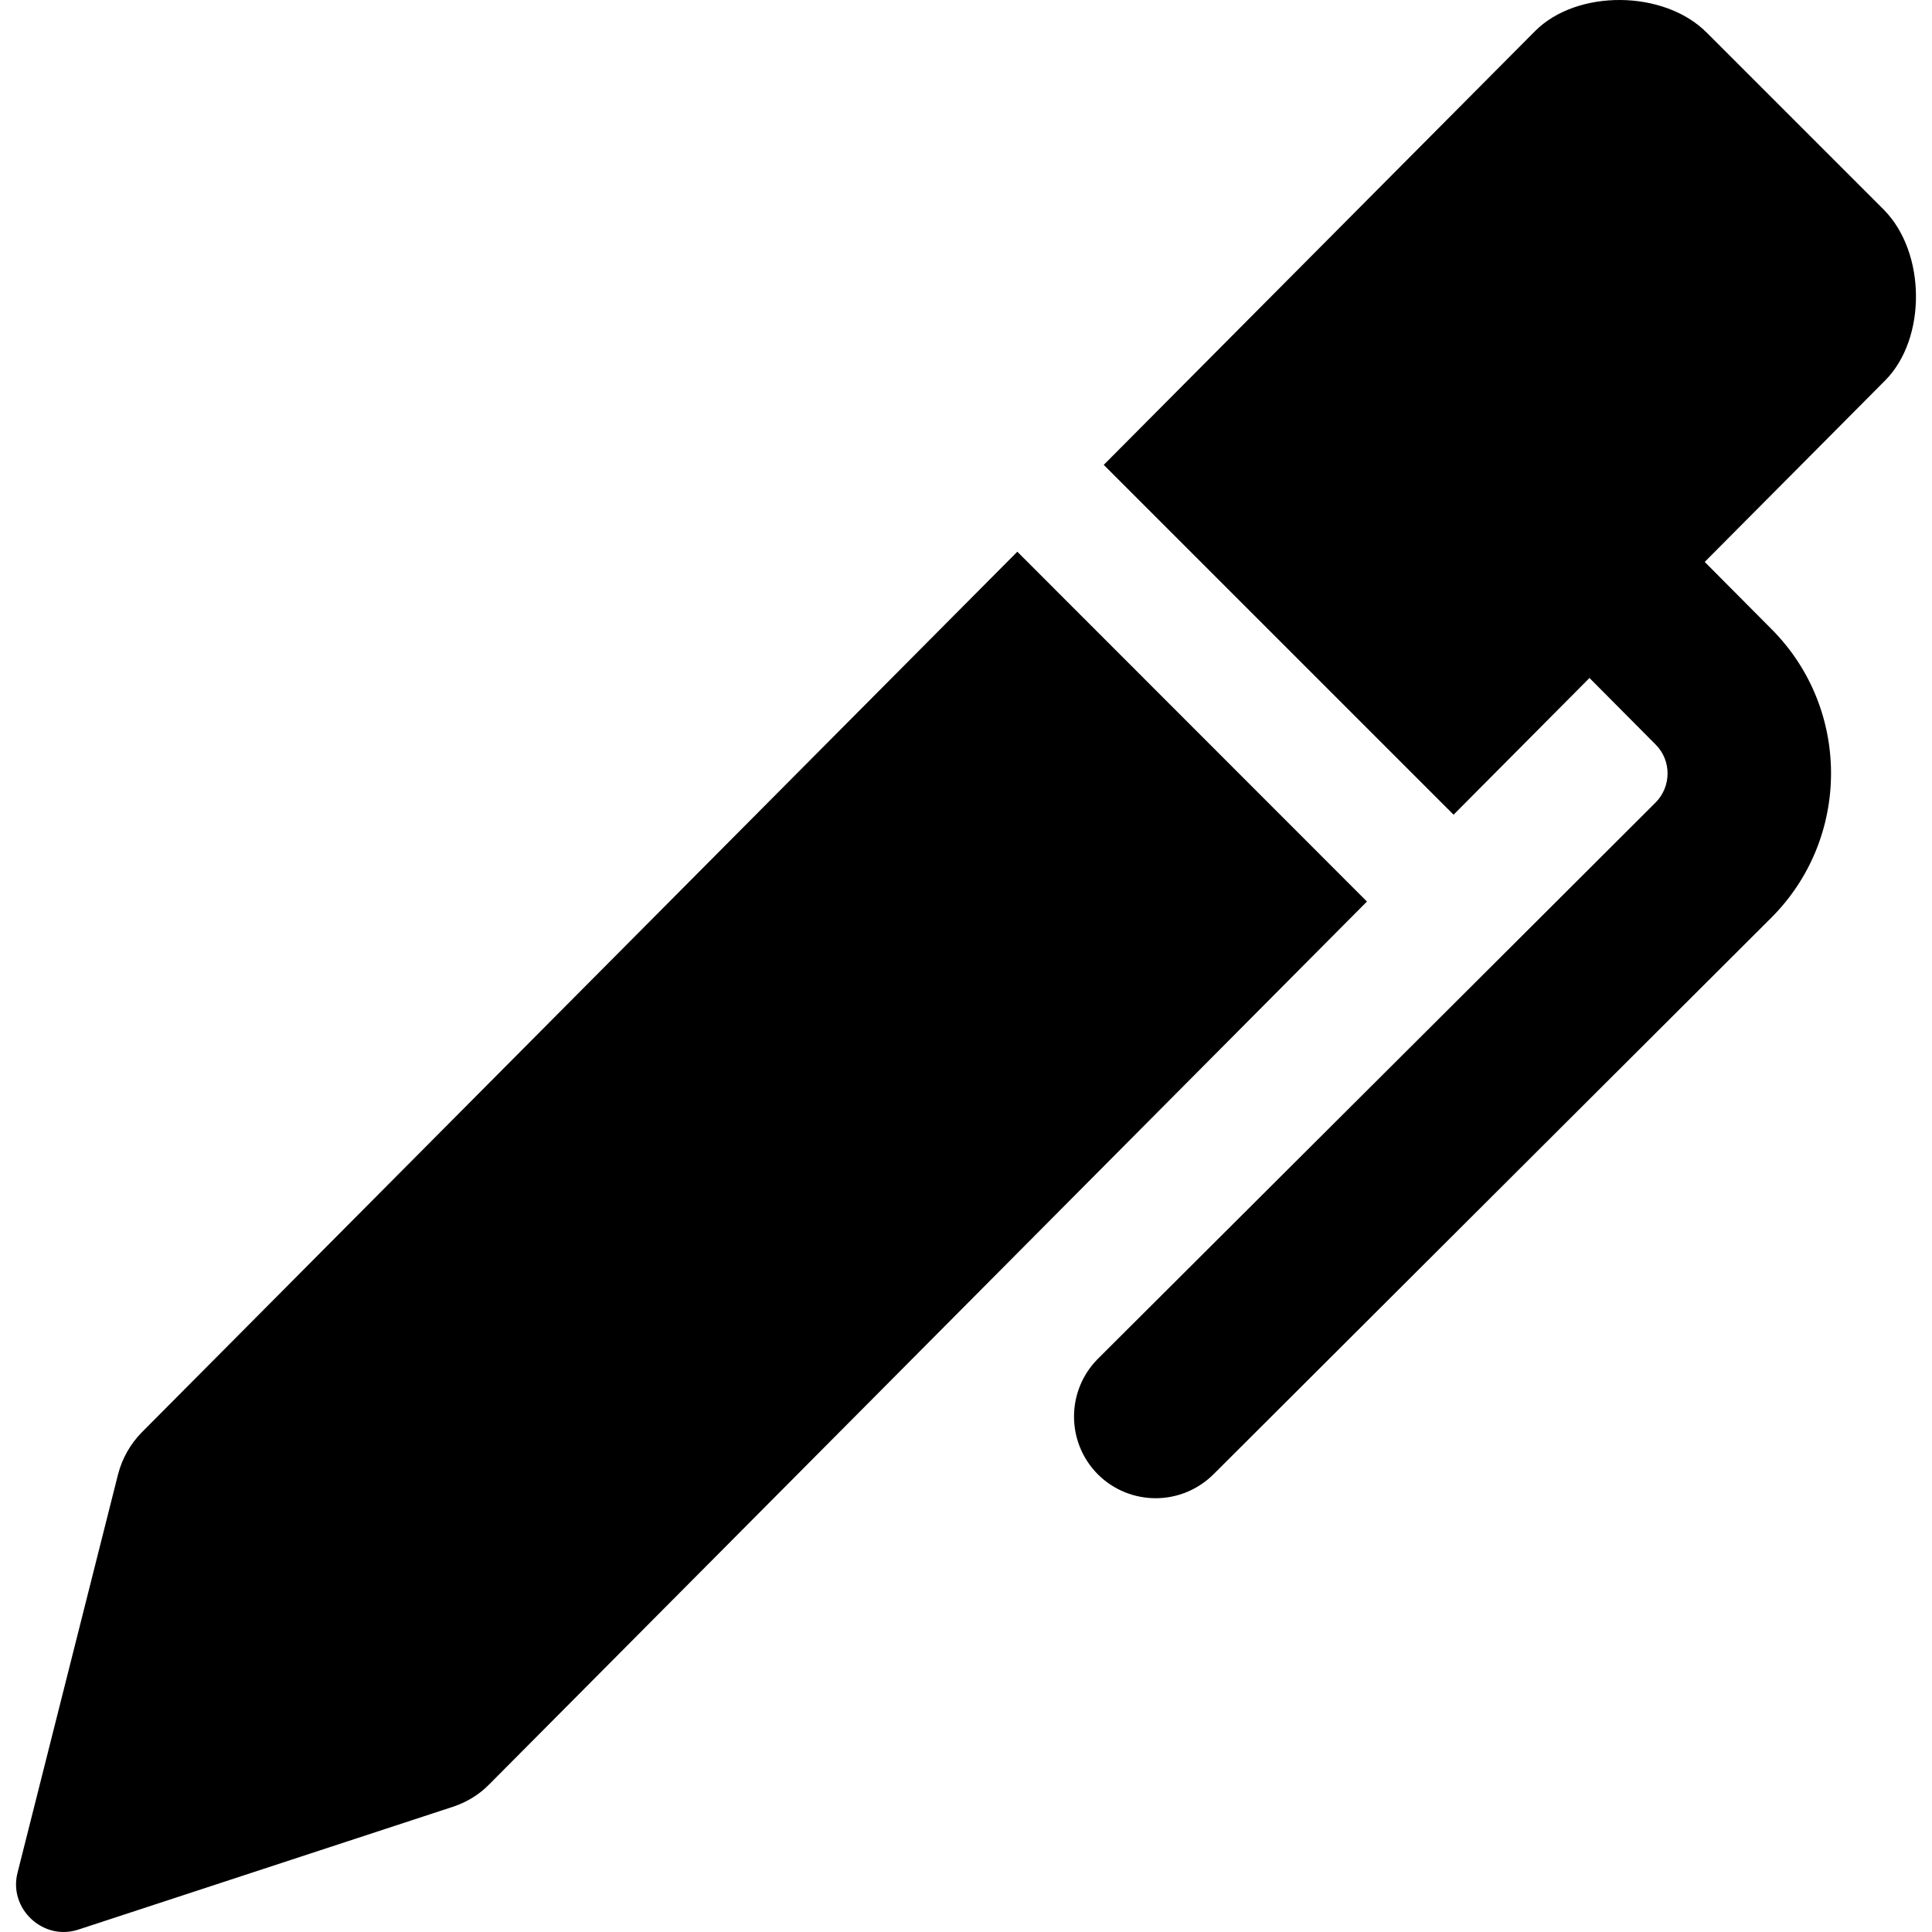
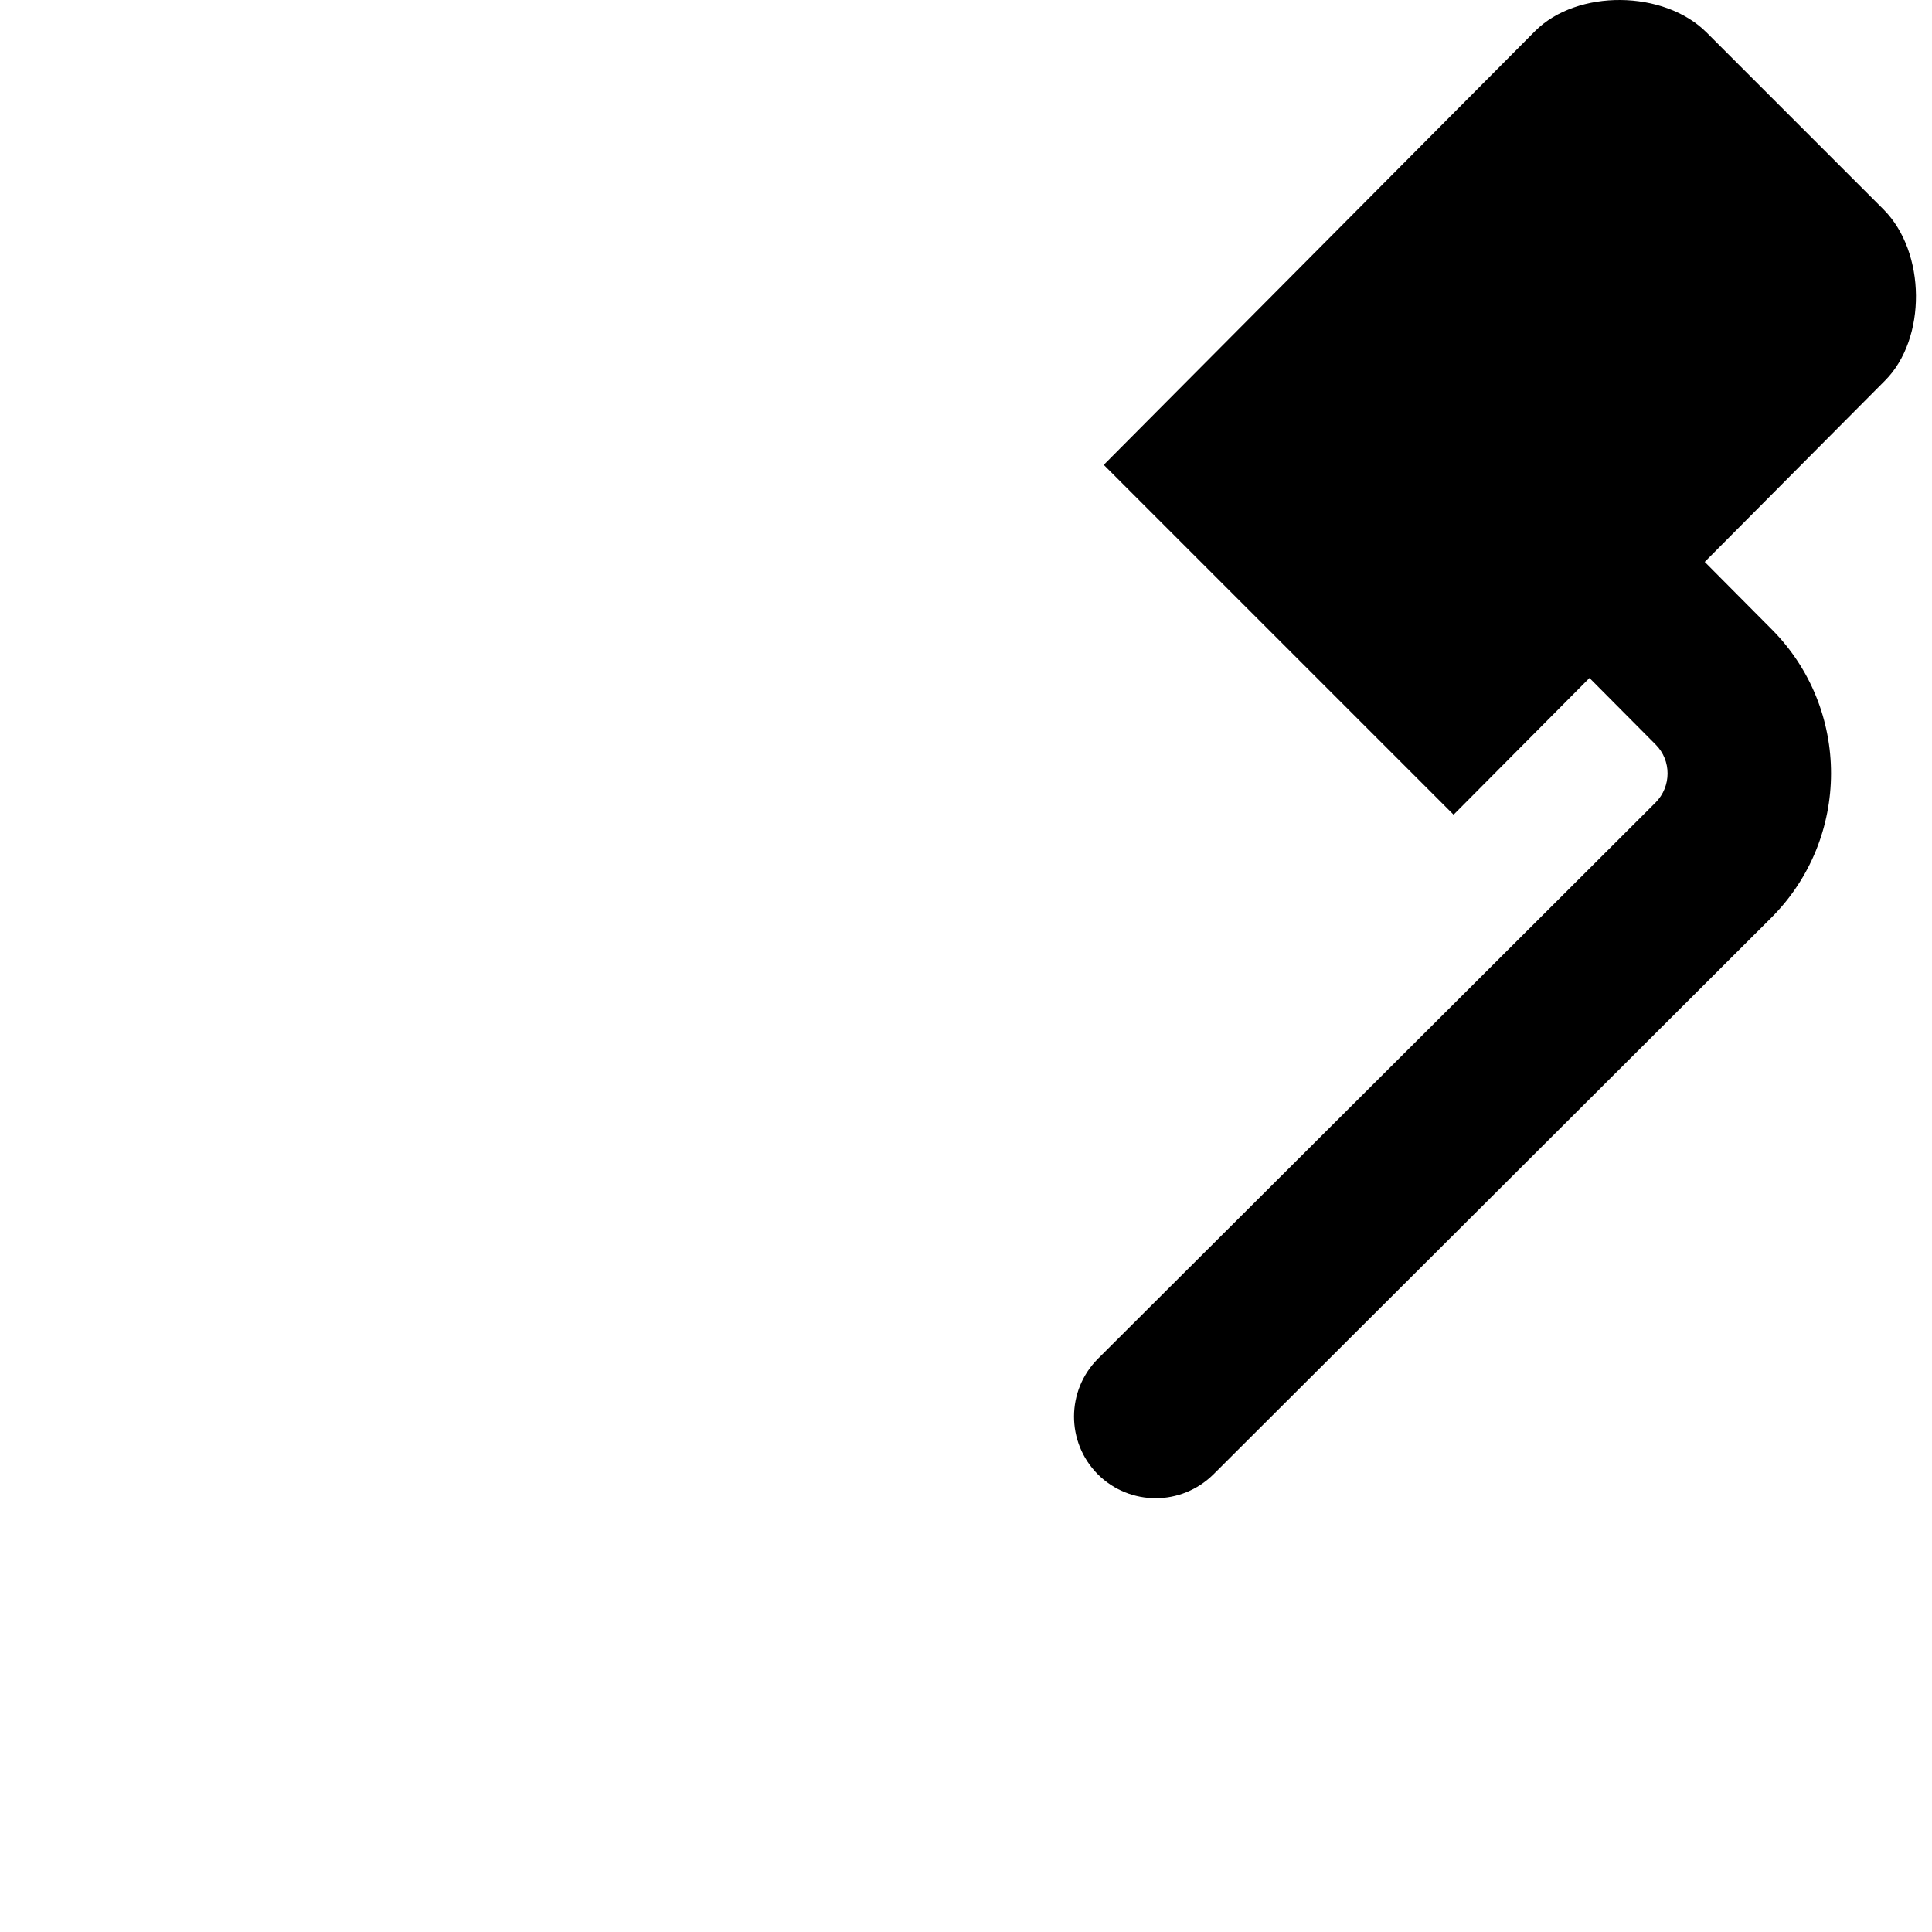
<svg xmlns="http://www.w3.org/2000/svg" fill="#000000" version="1.1" id="Capa_1" width="800px" height="800px" viewBox="0 0 945.469 945.469" xml:space="preserve">
  <g>
-     <path d="M38.348,944.29l183.3-60.1c6.7-2.2,12.8-5.9,17.7-10.9l429.6-432.1l-171.101-171.2l-428.5,431   c-5.6,5.7-9.6,12.8-11.6,20.601l-49.2,195C4.148,934.091,21.148,949.99,38.348,944.29z" />
    <path d="M921.748,102.49l-86.601-86.6c-20.899-20.9-63.3-21.2-83.8-0.8l-211.2,212.4l171.2,171.2l66.5-66.9l32.4,32.6   c7.8,7.8,7.7,20.5,0,28.3l-52.5,52.4l-42.5,42.399l-177.9,177.4c-15.6,15.6-15.7,40.899-0.1,56.6c7.8,7.8,18.1,11.7,28.3,11.7   s20.4-3.9,28.3-11.7l272.9-272.3c39-38.9,39.1-102.3,0.2-141.3l-32.7-32.9l88.2-88.7   C942.948,165.791,942.647,123.391,921.748,102.49z" />
  </g>
</svg>